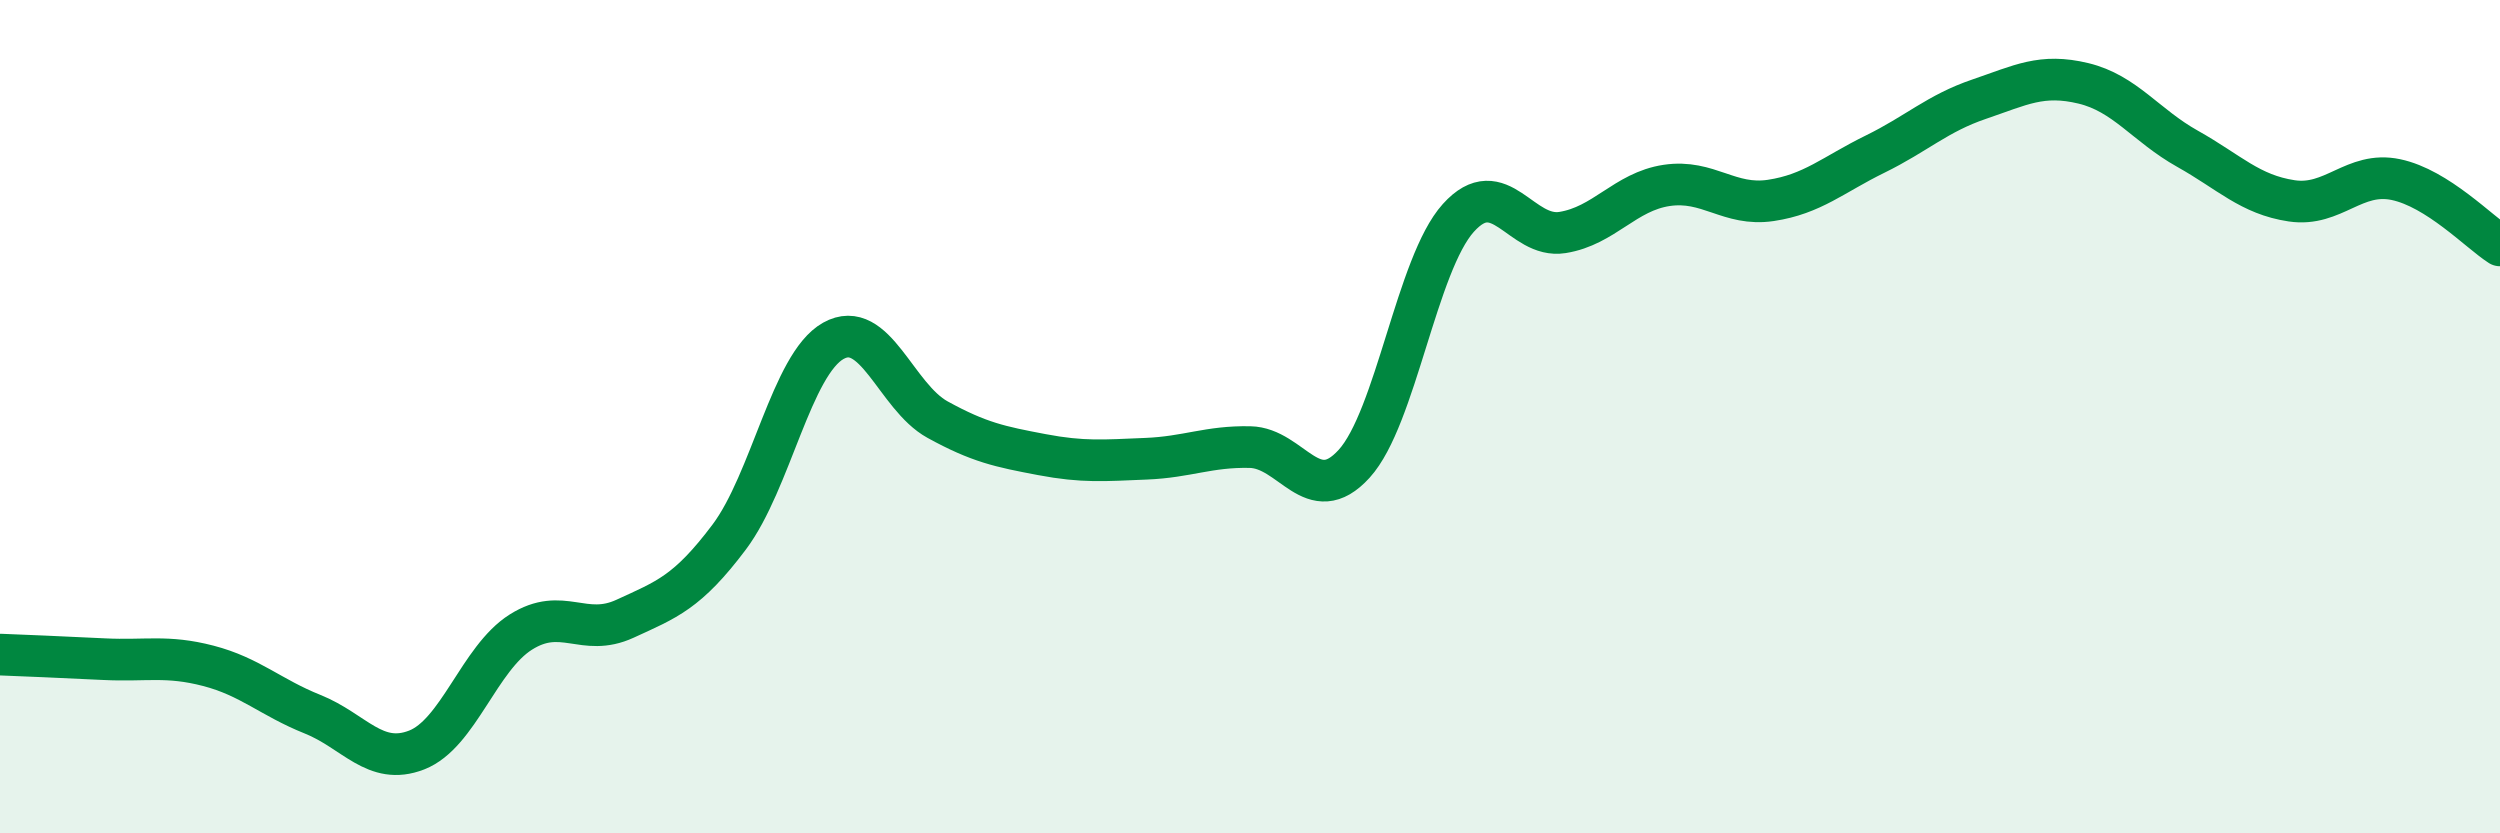
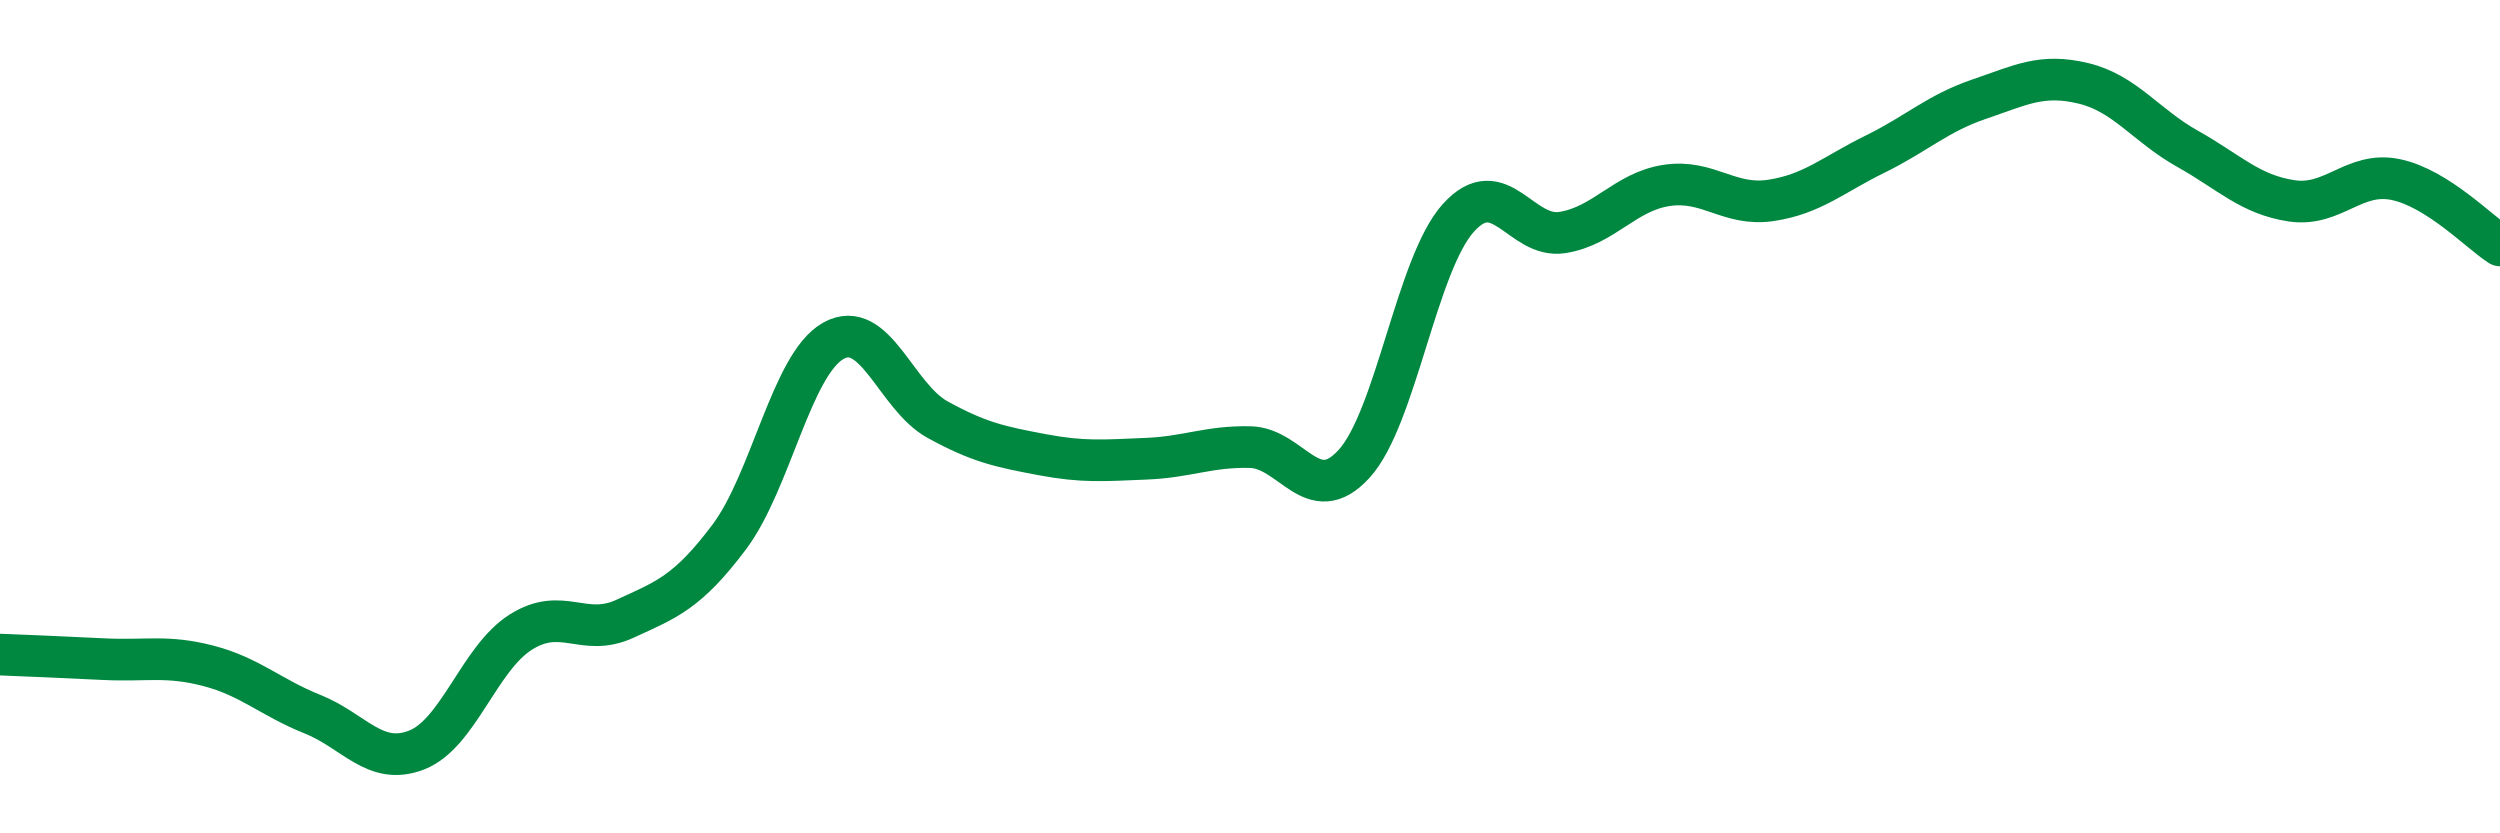
<svg xmlns="http://www.w3.org/2000/svg" width="60" height="20" viewBox="0 0 60 20">
-   <path d="M 0,15.71 C 0.5,15.73 1.5,15.77 2.5,15.82 C 3.5,15.87 4,15.72 5,15.98 C 6,16.24 6.5,16.74 7.5,17.14 C 8.5,17.54 9,18.39 10,18 C 11,17.61 11.5,15.8 12.5,15.17 C 13.5,14.54 14,15.31 15,14.85 C 16,14.39 16.5,14.22 17.5,12.89 C 18.5,11.56 19,8.74 20,8.18 C 21,7.62 21.5,9.52 22.5,10.07 C 23.5,10.62 24,10.72 25,10.91 C 26,11.1 26.5,11.05 27.5,11.01 C 28.5,10.97 29,10.71 30,10.73 C 31,10.75 31.5,12.23 32.5,11.13 C 33.5,10.03 34,6.34 35,5.23 C 36,4.12 36.5,5.74 37.5,5.58 C 38.5,5.42 39,4.6 40,4.45 C 41,4.3 41.5,4.96 42.5,4.81 C 43.5,4.66 44,4.19 45,3.7 C 46,3.21 46.5,2.72 47.5,2.38 C 48.5,2.04 49,1.76 50,2 C 51,2.24 51.5,3.01 52.5,3.57 C 53.5,4.13 54,4.67 55,4.82 C 56,4.97 56.5,4.1 57.5,4.31 C 58.5,4.52 59.5,5.57 60,5.89L60 20L0 20Z" fill="#008740" opacity="0.1" stroke-linecap="round" stroke-linejoin="round" />
  <path d="M 0,15.71 C 0.5,15.73 1.5,15.77 2.5,15.82 C 3.5,15.87 4,15.72 5,15.98 C 6,16.24 6.5,16.74 7.5,17.14 C 8.5,17.54 9,18.39 10,18 C 11,17.61 11.5,15.8 12.5,15.17 C 13.5,14.54 14,15.31 15,14.85 C 16,14.39 16.5,14.22 17.5,12.89 C 18.5,11.56 19,8.74 20,8.18 C 21,7.62 21.5,9.52 22.5,10.07 C 23.5,10.62 24,10.72 25,10.91 C 26,11.1 26.5,11.05 27.5,11.01 C 28.5,10.97 29,10.71 30,10.73 C 31,10.75 31.5,12.23 32.5,11.13 C 33.5,10.03 34,6.34 35,5.23 C 36,4.12 36.5,5.74 37.5,5.58 C 38.5,5.42 39,4.6 40,4.45 C 41,4.3 41.5,4.96 42.5,4.81 C 43.5,4.66 44,4.19 45,3.7 C 46,3.21 46.5,2.72 47.5,2.38 C 48.5,2.04 49,1.76 50,2 C 51,2.24 51.5,3.01 52.5,3.57 C 53.5,4.13 54,4.67 55,4.82 C 56,4.97 56.5,4.1 57.5,4.31 C 58.5,4.52 59.5,5.57 60,5.89" stroke="#008740" stroke-width="1" fill="none" stroke-linecap="round" stroke-linejoin="round" />
</svg>